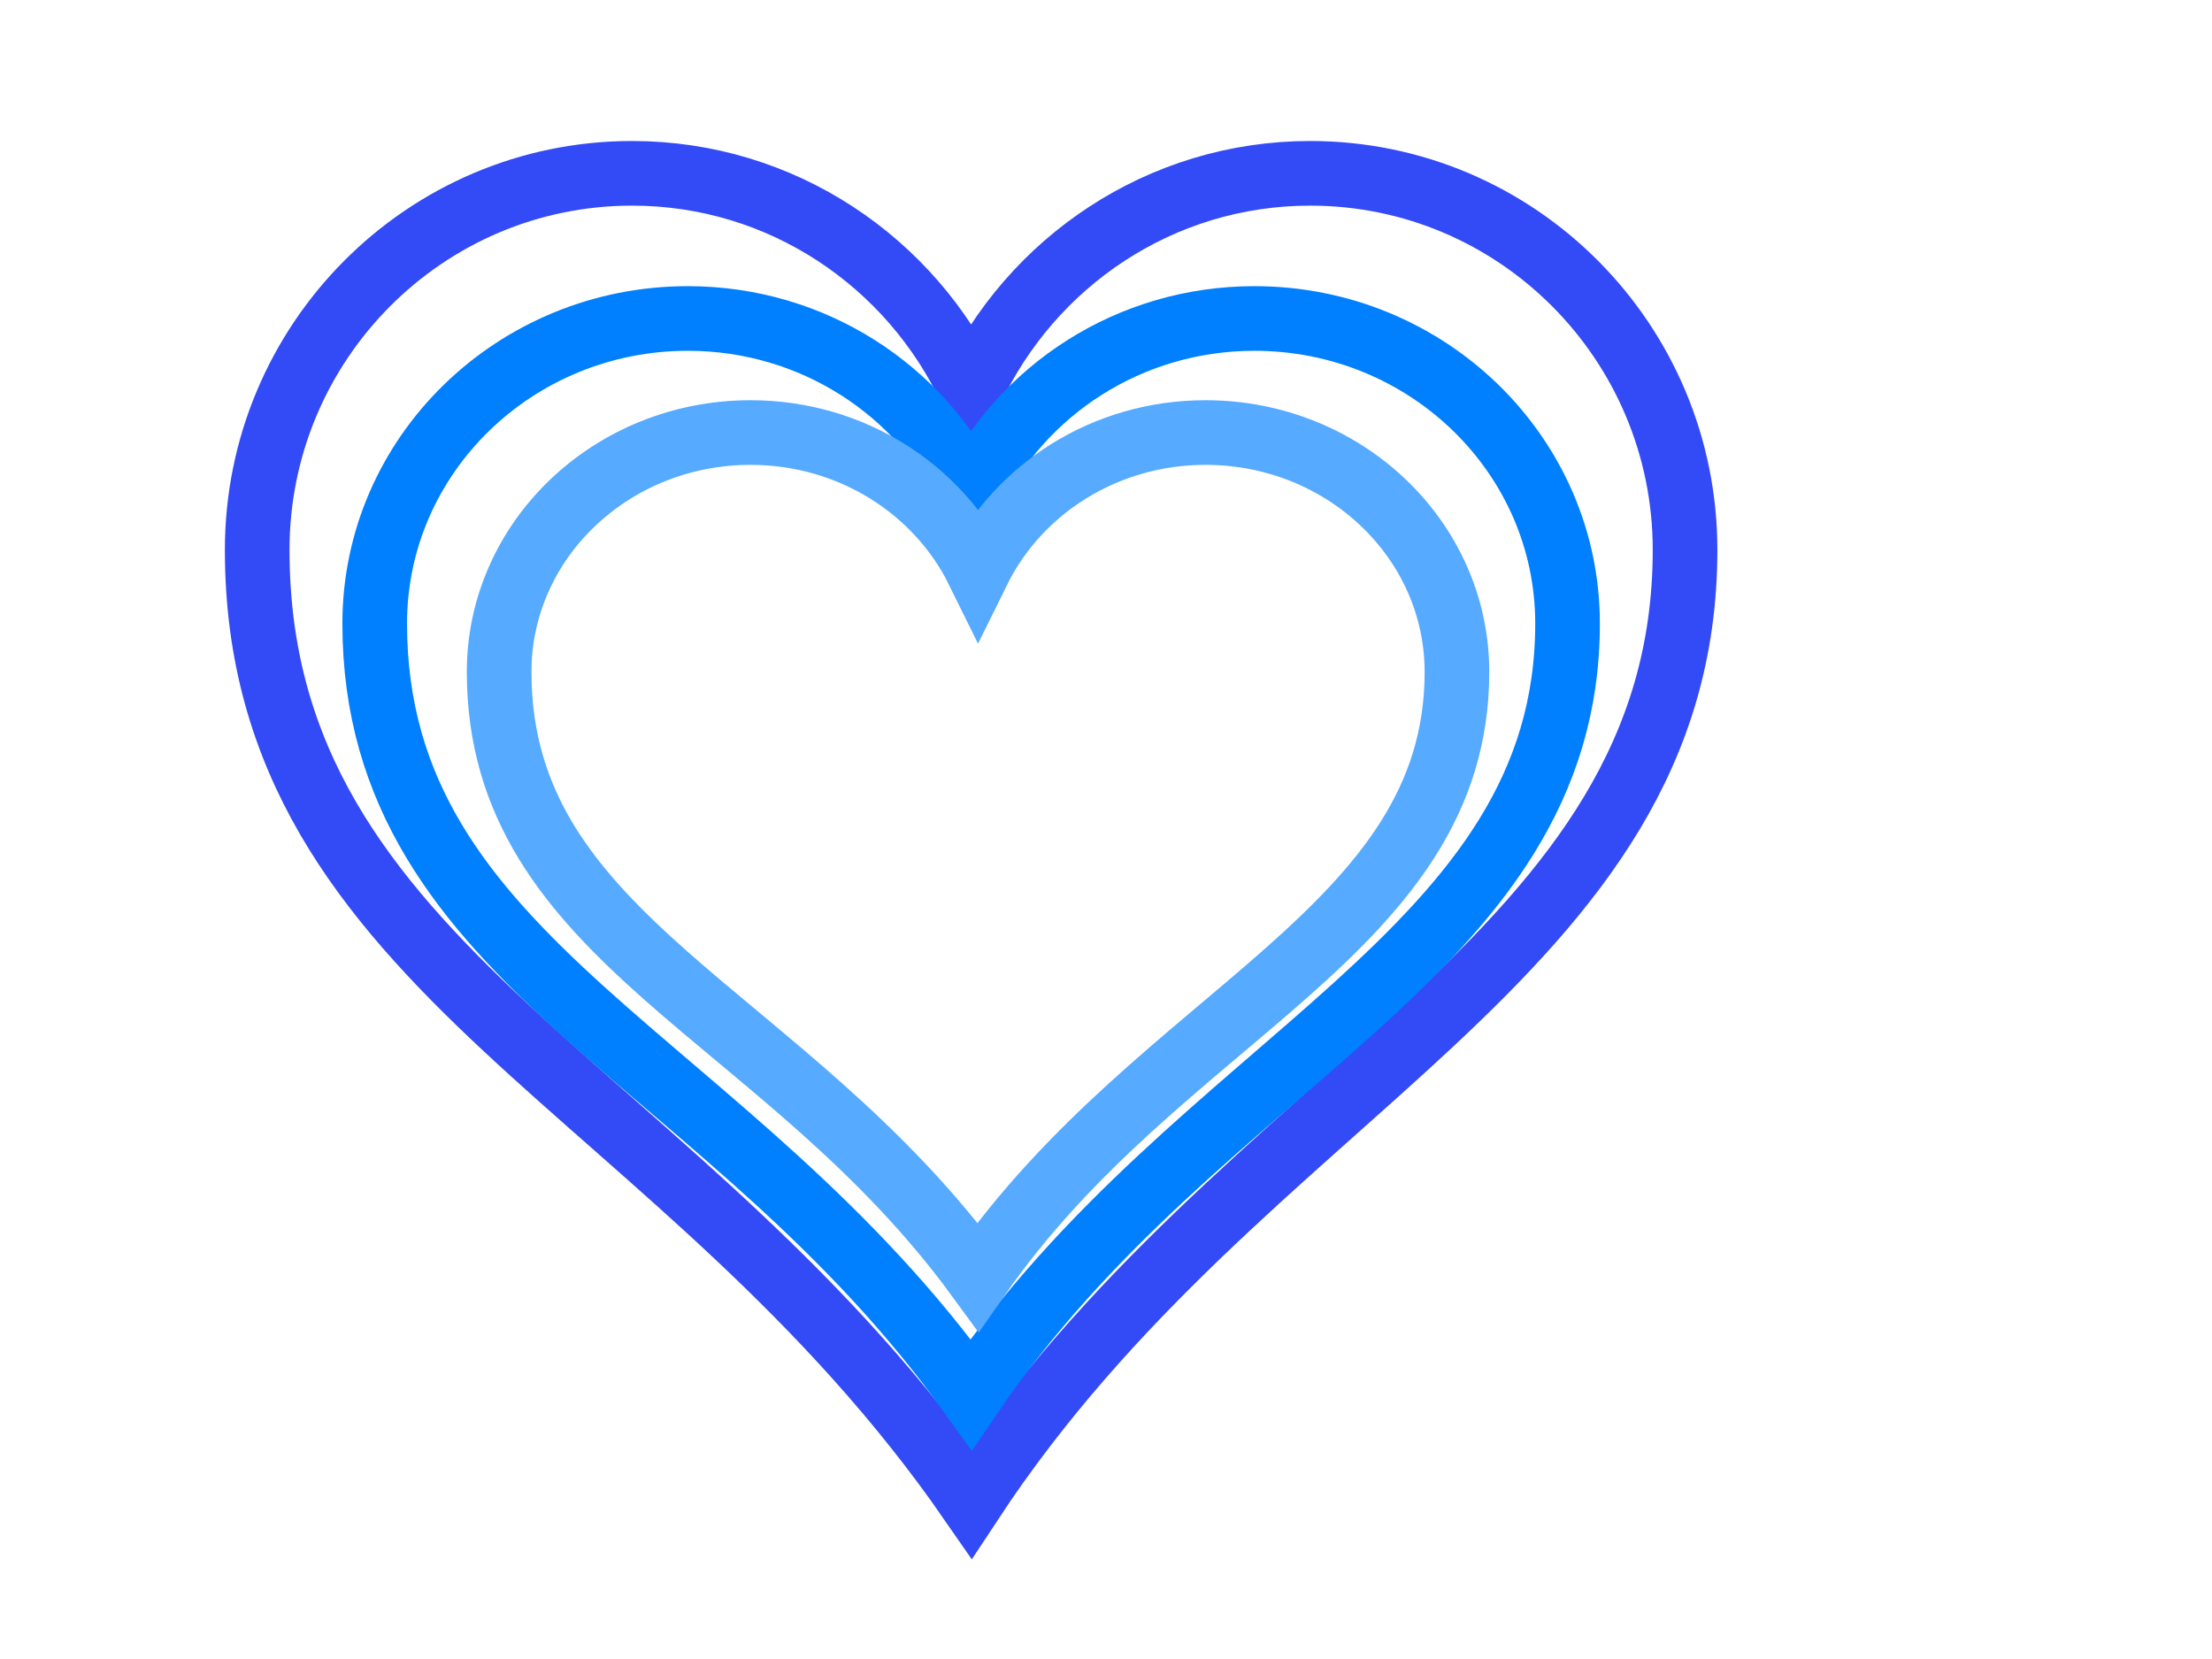
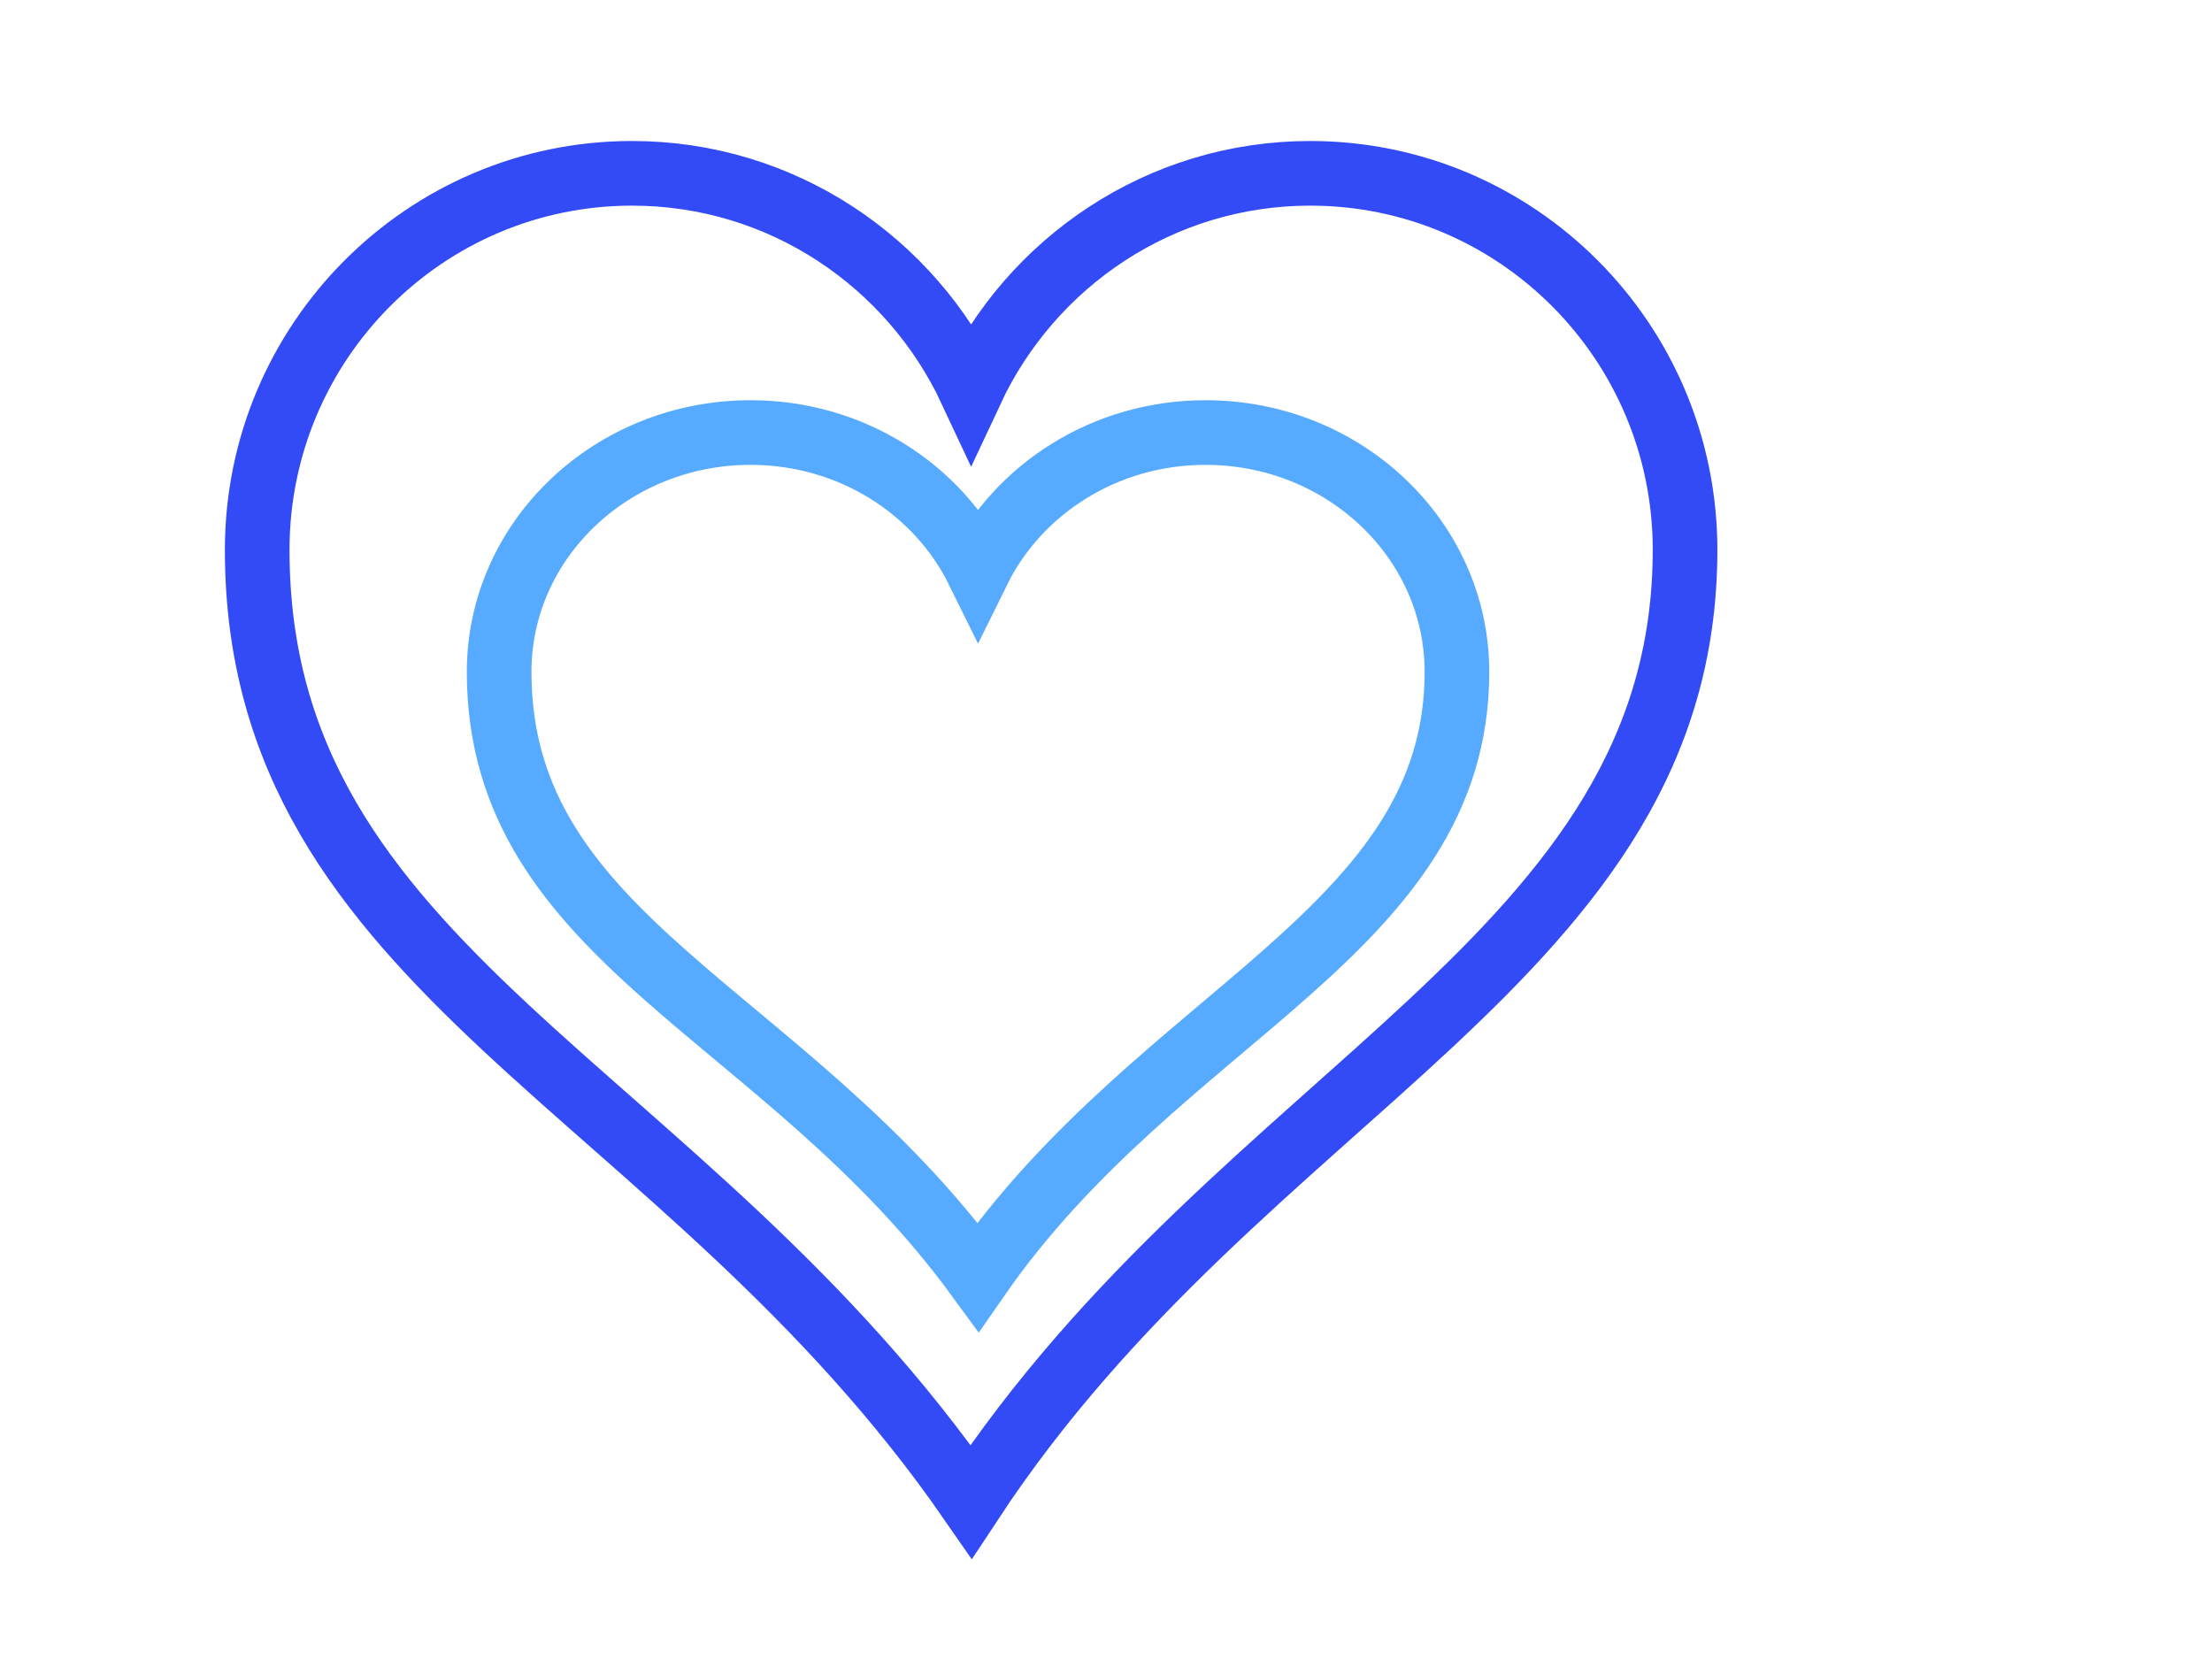
<svg xmlns="http://www.w3.org/2000/svg" width="640" height="480">
  <title>blueheart</title>
  <g>
    <title>Layer 1</title>
    <g id="svg_1">
      <path id="svg_2" fill="none" stroke="#334af7" stroke-width="18.7" stroke-miterlimit="4" d="m182.865,50.146c-59.864,0 -108.45,48.807 -108.45,108.944c0,122.34 122.849,154.417 206.562,275.364c79.145,-120.205 206.562,-156.929 206.562,-275.364c0,-60.137 -48.585,-108.944 -108.45,-108.944c-43.423,0 -80.796,25.757 -98.113,62.813c-17.316,-37.057 -54.69,-62.813 -98.113,-62.813z" />
    </g>
    <g id="svg_5">
-       <path id="svg_6" fill="none" stroke="#007fff" stroke-width="18.7" stroke-miterlimit="4" d="m199.015,92.146c-50.011,0 -90.599,39.536 -90.599,88.25c0,99.102 102.628,125.085 172.562,223.058c66.118,-97.372 172.562,-127.12 172.562,-223.058c0,-48.714 -40.588,-88.25 -90.599,-88.25c-36.276,0 -67.497,20.864 -81.964,50.882c-14.466,-30.018 -45.688,-50.882 -81.964,-50.882z" />
-     </g>
+       </g>
    <g id="svg_3">
      <path id="svg_4" fill="none" stroke="#56aaff" stroke-width="18.7" stroke-miterlimit="4" d="m217.164,125.146c-40.157,0 -72.748,31.027 -72.748,69.257c0,77.773 82.407,98.164 138.562,175.051c53.091,-76.415 138.562,-99.761 138.562,-175.051c0,-38.23 -32.591,-69.257 -72.748,-69.257c-29.128,0 -54.198,16.374 -65.814,39.931c-11.616,-23.557 -36.686,-39.931 -65.814,-39.931z" />
    </g>
  </g>
</svg>